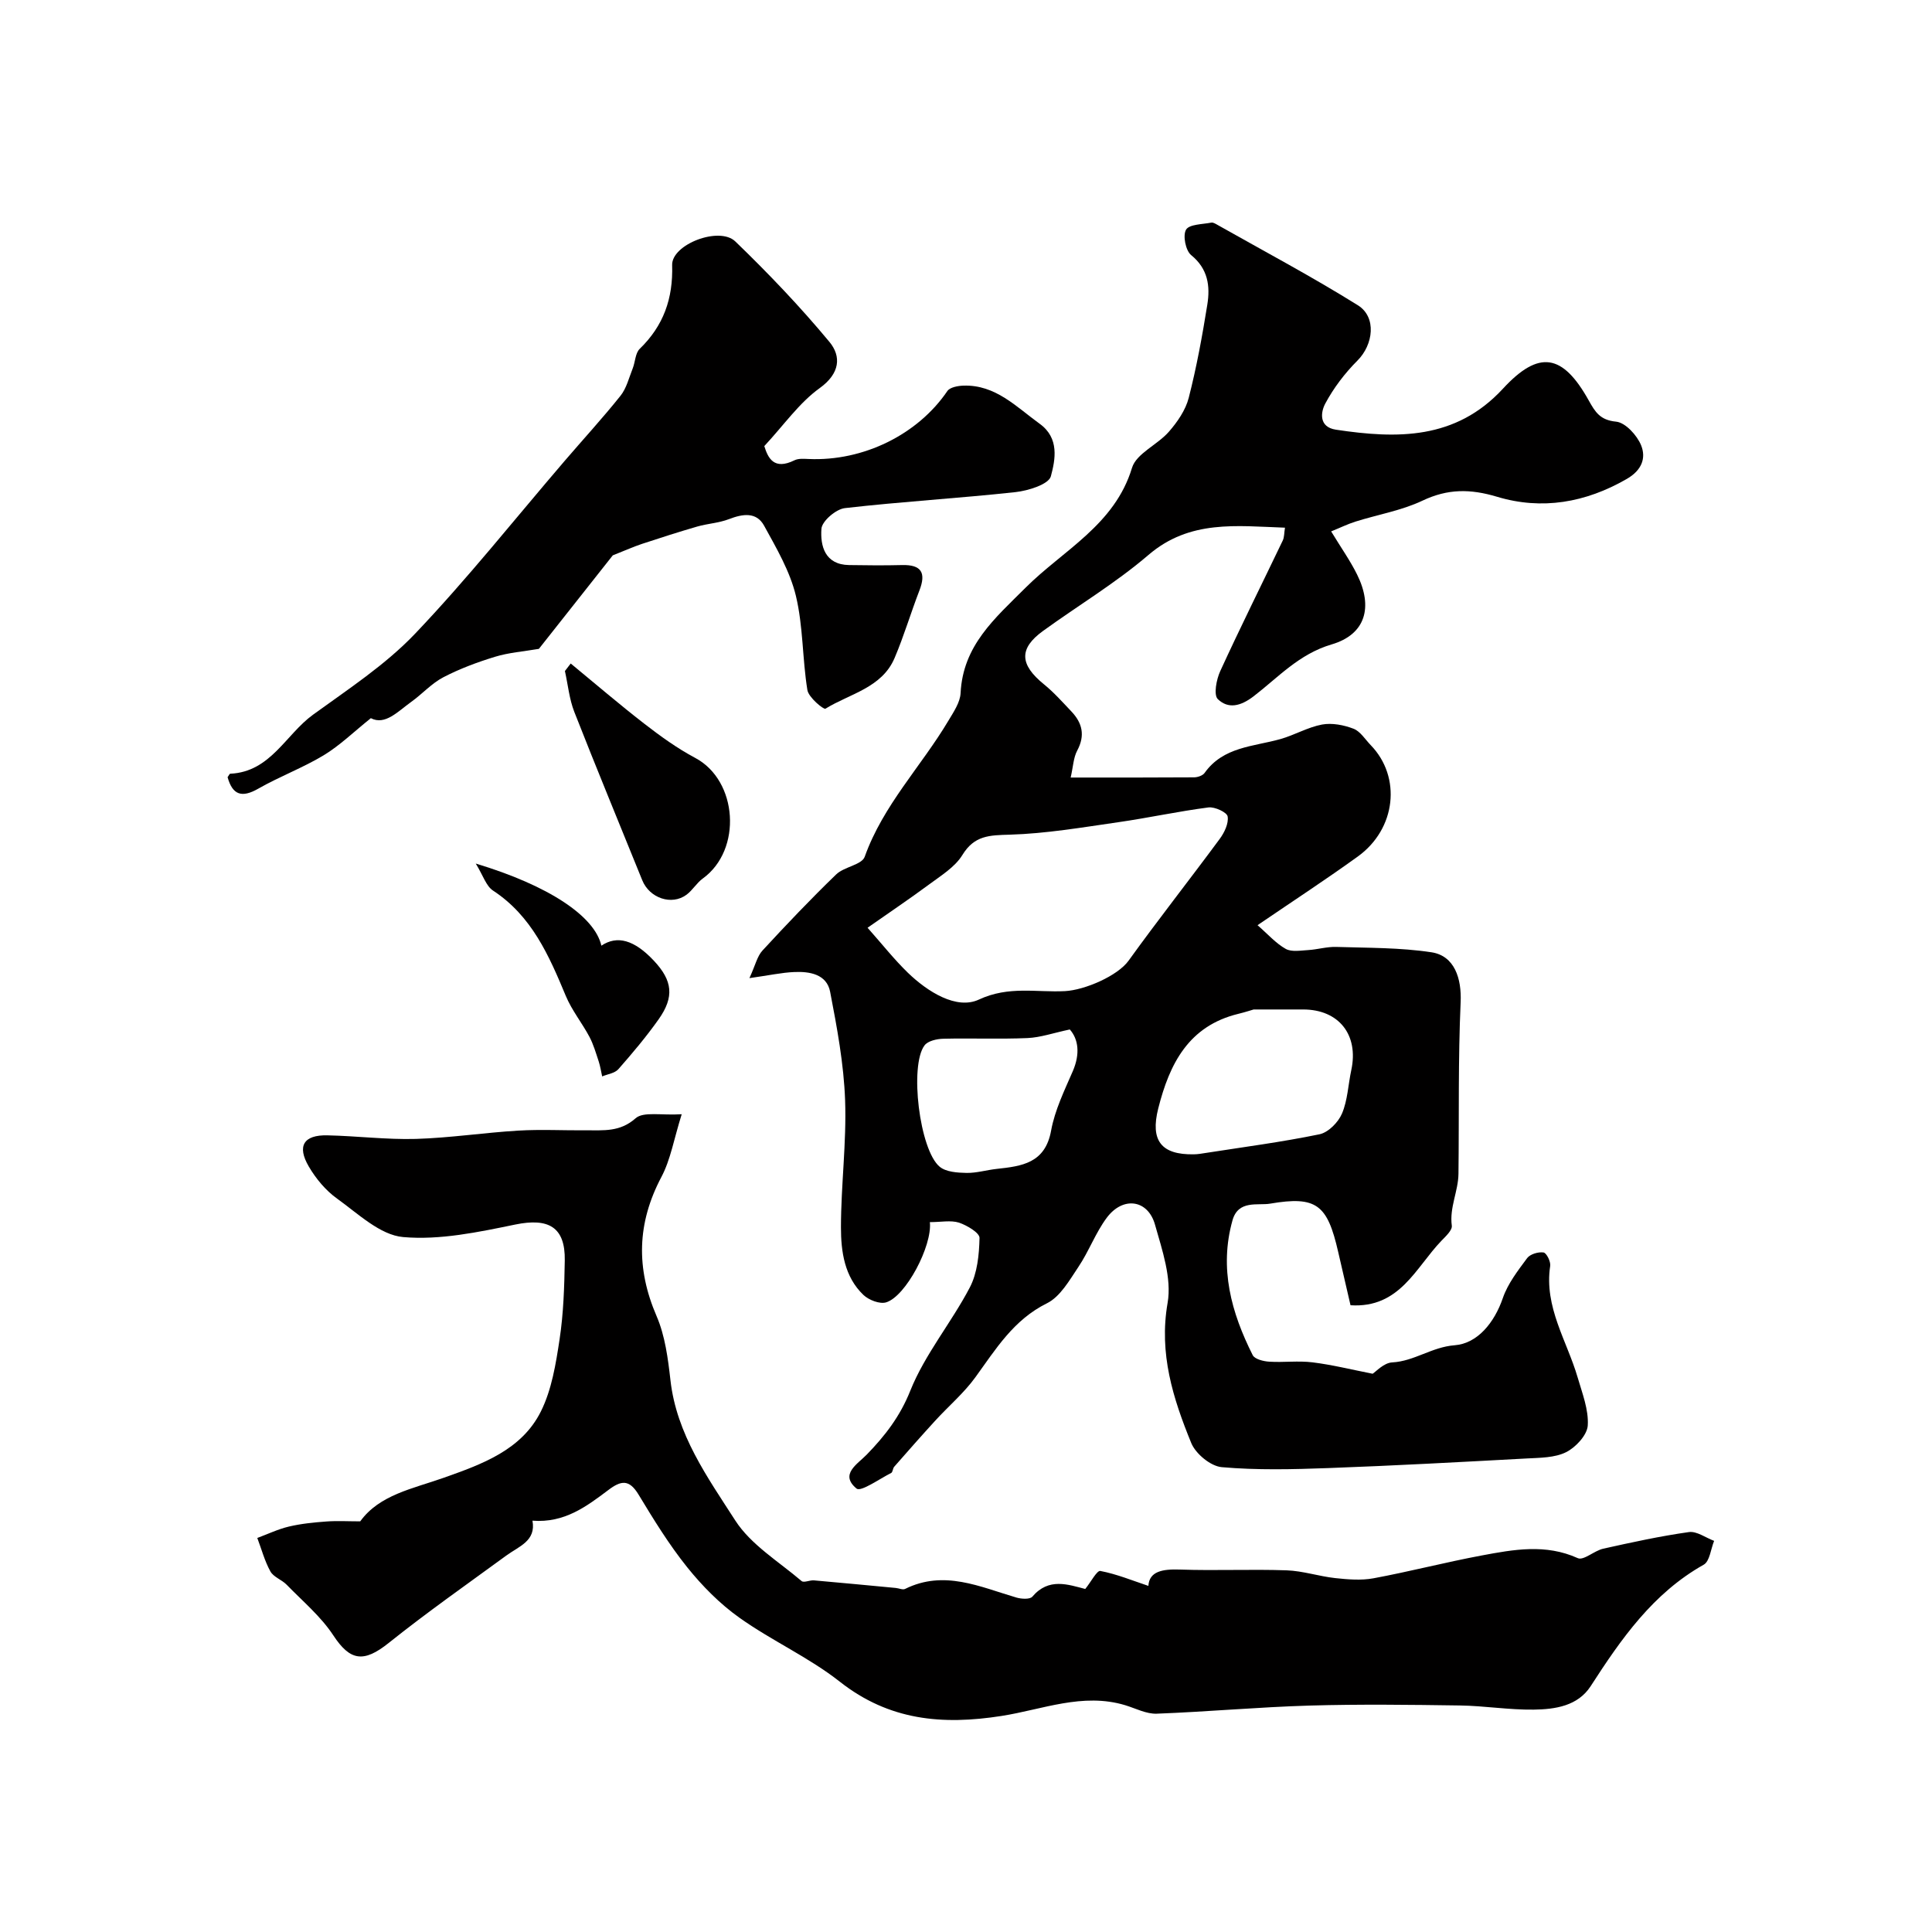
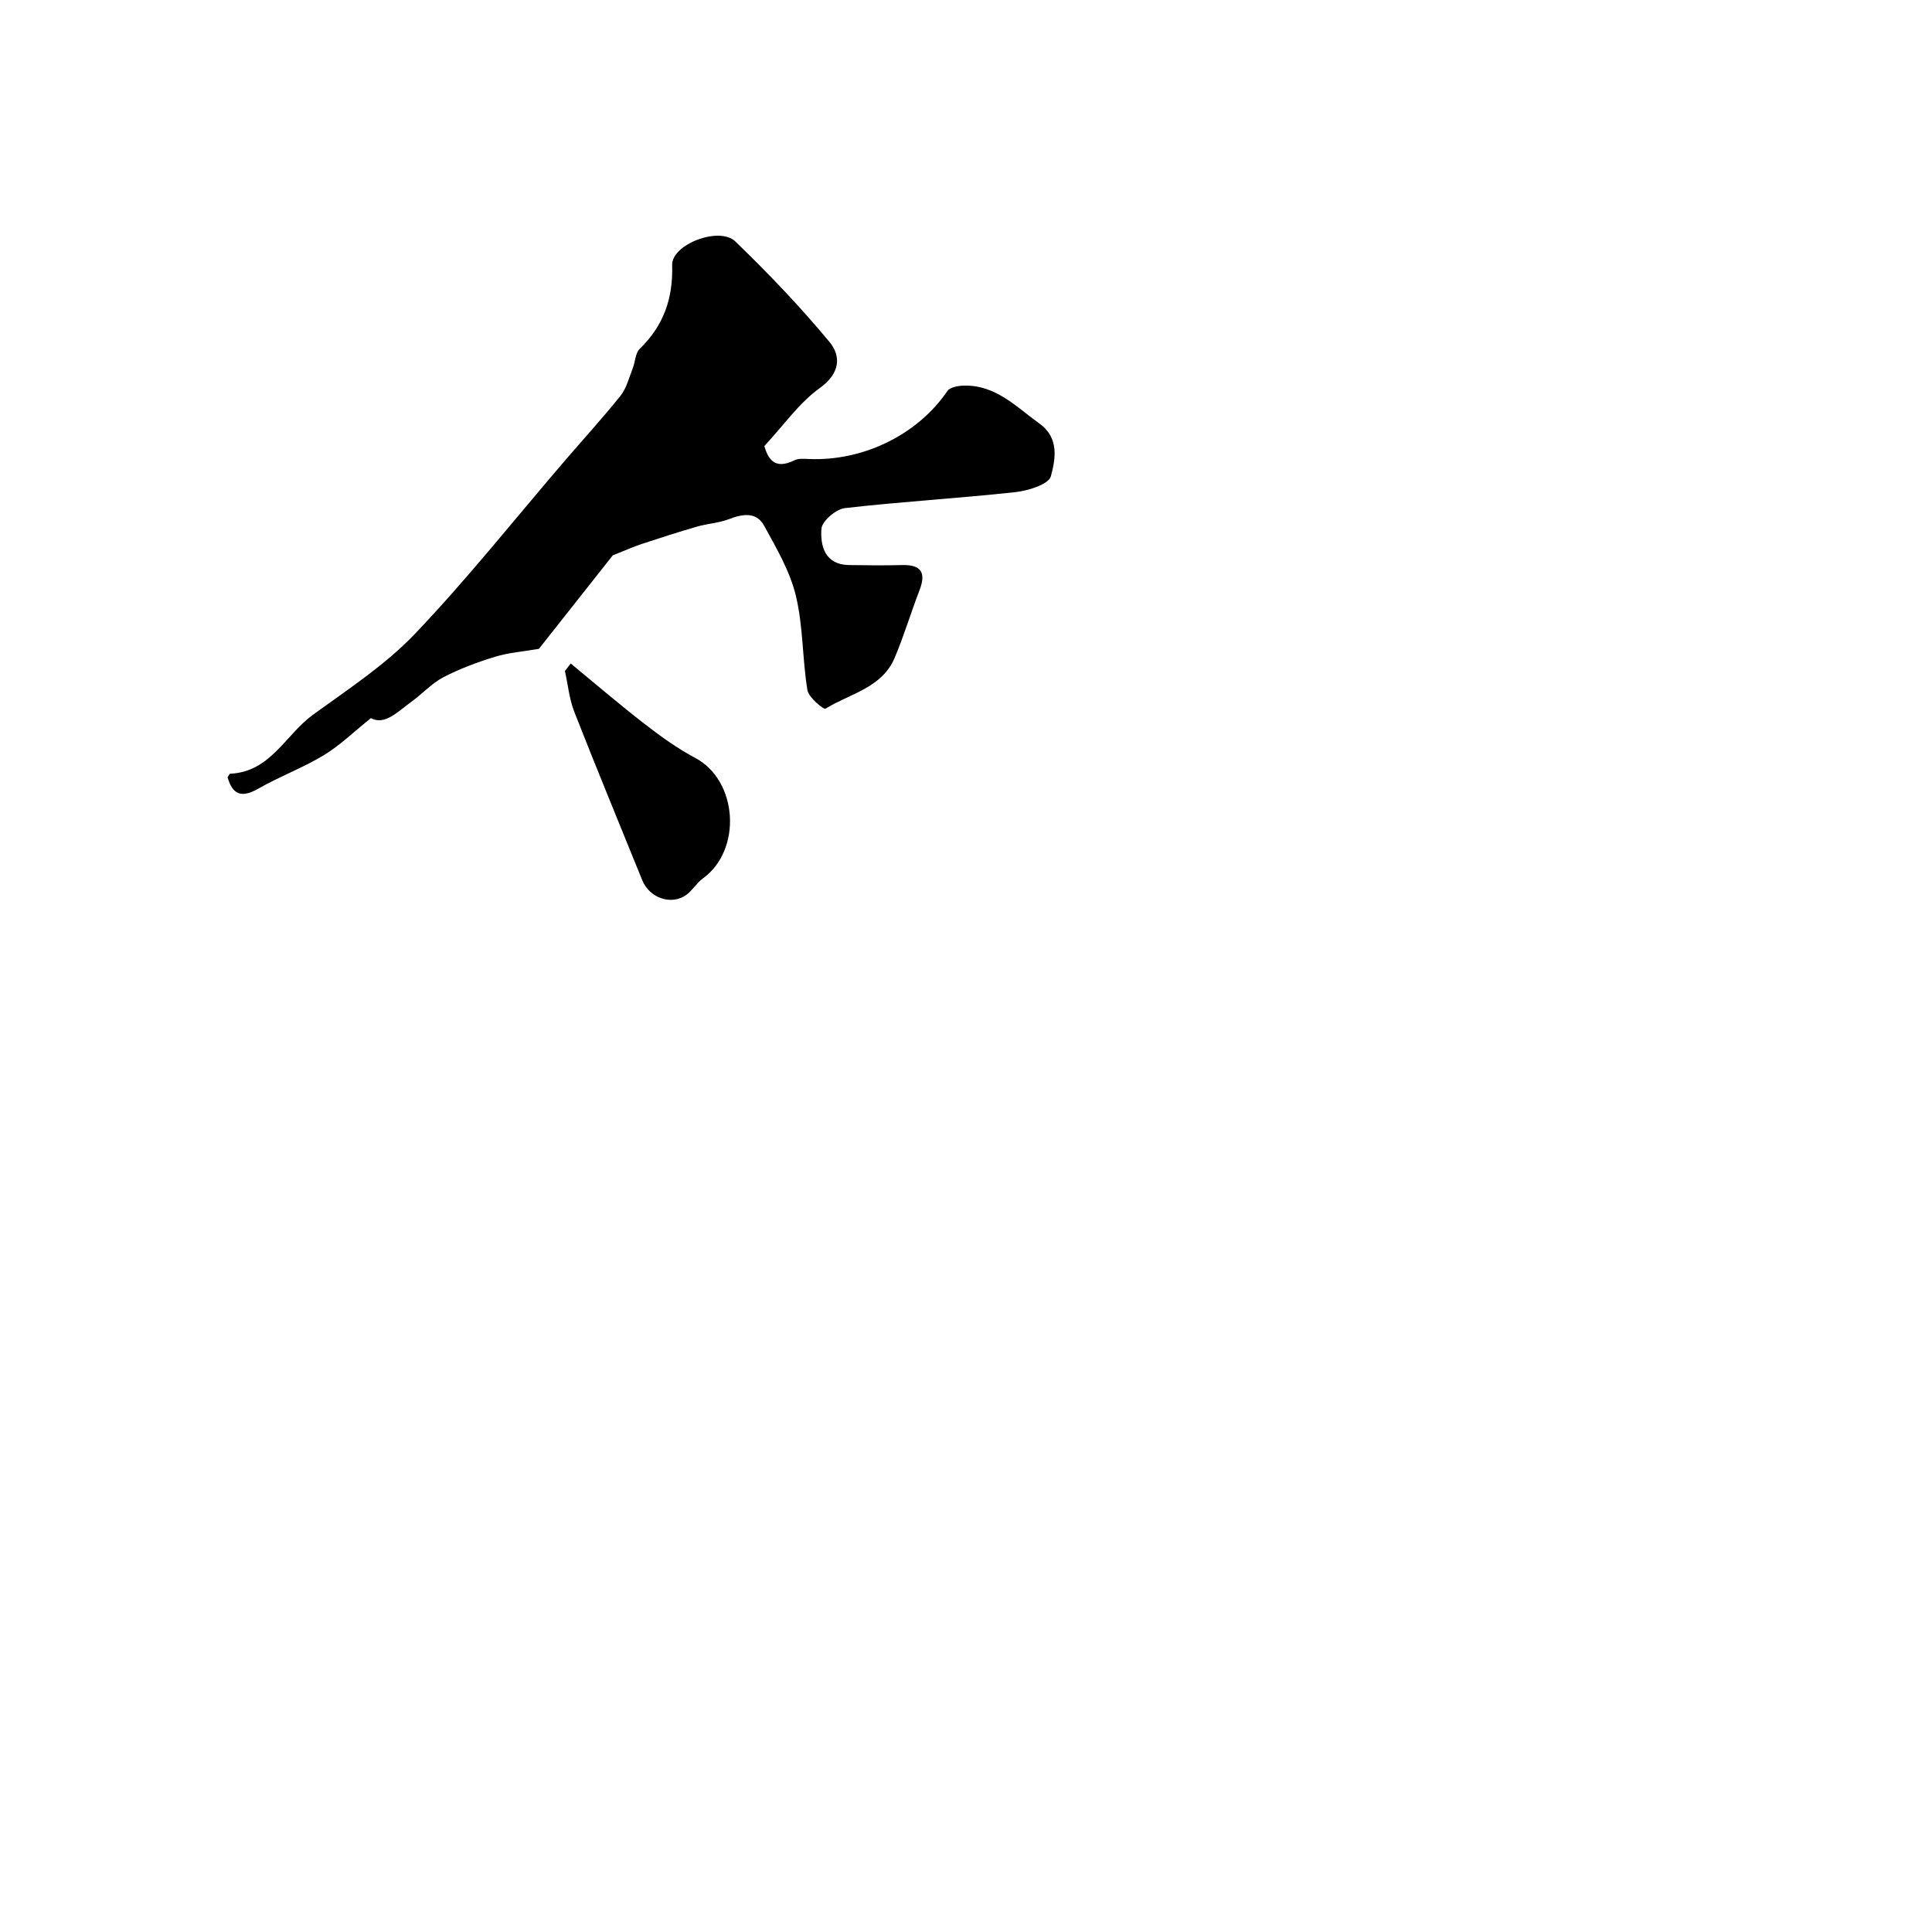
<svg xmlns="http://www.w3.org/2000/svg" enable-background="new 0 0 400 400" viewBox="0 0 400 400">
  <g fill="#010000">
-     <path d="m192.52 253.03c.51 4.93-4.98 15.37-9.06 16.61-1.32.4-3.58-.48-4.69-1.53-3.95-3.77-4.66-9-4.66-14.03.01-8.76 1.17-17.54.86-26.28-.27-7.52-1.67-15.04-3.1-22.46-.7-3.64-4.23-4.24-7.45-4.09-2.58.11-5.13.68-9.26 1.26 1.24-2.69 1.61-4.54 2.71-5.72 4.95-5.37 9.99-10.67 15.25-15.75 1.65-1.6 5.31-1.97 5.91-3.66 3.81-10.68 11.71-18.72 17.34-28.19 1.06-1.78 2.41-3.75 2.51-5.68.48-9.87 7.07-15.46 13.46-21.84 7.77-7.76 18.45-12.98 22.03-24.81.9-2.97 5.27-4.76 7.63-7.47 1.76-2.02 3.46-4.47 4.11-7.01 1.63-6.35 2.81-12.82 3.85-19.3.62-3.83.16-7.42-3.35-10.27-1.14-.93-1.76-4.06-1.05-5.26.67-1.13 3.39-1.1 5.23-1.46.4-.08.93.28 1.35.51 9.7 5.48 19.55 10.71 28.99 16.6 3.94 2.46 3.2 8.17-.08 11.45-2.61 2.61-4.94 5.67-6.67 8.91-.96 1.79-1.36 4.86 2.2 5.4 12.67 1.91 24.79 2.12 34.58-8.48 7.45-8.07 12.36-7.26 17.76 2.41 1.36 2.44 2.37 4.09 5.68 4.41 1.93.19 4.34 2.83 5.18 4.91 1.05 2.61.16 5.14-2.96 6.94-8.55 4.94-17.6 6.49-26.87 3.7-5.54-1.66-10.2-1.68-15.43.8-4.34 2.06-9.25 2.88-13.88 4.34-1.62.51-3.16 1.27-5.04 2.03 2.05 3.38 3.94 6.04 5.37 8.93 3.33 6.72 1.8 12.39-5.27 14.47-6.76 1.99-11.05 6.82-16.14 10.73-2.73 2.1-5.28 2.66-7.42.6-.91-.87-.3-4.09.51-5.83 4.16-9.07 8.62-18.01 12.93-27.01.33-.69.28-1.56.46-2.66-10.04-.35-19.71-1.69-28.27 5.65-6.78 5.81-14.55 10.46-21.81 15.72-5.04 3.65-4.87 6.96.18 11.06 2.06 1.67 3.85 3.69 5.68 5.62 2.27 2.39 2.88 4.96 1.21 8.09-.79 1.47-.84 3.33-1.36 5.59 8.97 0 17.27.02 25.57-.04.73-.01 1.76-.36 2.15-.9 3.87-5.46 10.11-5.45 15.7-7.02 2.93-.83 5.67-2.46 8.62-3.01 2.07-.38 4.5.09 6.51.86 1.42.54 2.42 2.21 3.58 3.41 6.4 6.6 5.25 17.34-2.69 23.06-6.47 4.67-13.16 9.04-20.75 14.21 2.17 1.89 3.8 3.77 5.84 4.91 1.22.68 3.1.33 4.67.24 1.93-.12 3.85-.71 5.77-.65 6.59.21 13.24.12 19.73 1.11 4.79.73 6.26 5.44 6.04 10.33-.53 11.83-.31 23.69-.45 35.53-.04 3.61-1.89 6.98-1.38 10.74.13.93-1.25 2.2-2.14 3.12-5.35 5.55-8.61 14-18.83 13.36-.82-3.55-1.7-7.3-2.56-11.07-2.23-9.74-4.45-11.61-14.07-9.97-2.55.44-6.61-.83-7.81 3.47-2.78 9.94-.24 19.09 4.19 27.9.42.83 2.22 1.28 3.41 1.35 2.99.19 6.03-.23 8.99.14 4.04.5 8.01 1.49 12.43 2.36.65-.4 2.3-2.26 4.05-2.35 4.58-.24 8.19-3.19 12.94-3.55 4.7-.36 8.21-4.65 9.97-9.78 1.03-2.99 3.11-5.67 5.03-8.26.62-.83 2.31-1.33 3.39-1.17.61.09 1.52 1.89 1.38 2.79-1.29 8.52 3.47 15.49 5.69 23.1.95 3.26 2.29 6.66 2.09 9.92-.12 1.99-2.48 4.53-4.47 5.53-2.36 1.18-5.41 1.16-8.17 1.31-13.7.74-27.39 1.49-41.1 1.99-7.35.27-14.75.45-22.04-.19-2.3-.2-5.41-2.77-6.32-5.01-3.76-9.21-6.72-18.49-4.89-29 .89-5.11-1.12-10.93-2.61-16.2-1.48-5.23-6.66-5.91-10-1.41-2.32 3.12-3.69 6.94-5.87 10.18-1.85 2.76-3.75 6.15-6.5 7.51-6.92 3.43-10.59 9.49-14.82 15.32-2.36 3.26-5.52 5.94-8.26 8.93-2.89 3.16-5.72 6.37-8.54 9.59-.31.35-.3 1.12-.63 1.29-2.44 1.23-6.27 3.97-7.17 3.23-3.57-2.95.19-5.05 2.12-7.04 3.77-3.89 6.86-7.85 9-13.2 3.02-7.55 8.5-14.09 12.32-21.38 1.57-2.99 1.94-6.81 2.02-10.27.02-1.06-2.6-2.61-4.26-3.17-1.73-.53-3.7-.1-6.02-.1zm-12.9-60.95c3.07 3.46 5.51 6.56 8.32 9.29 4.11 3.98 10.11 7.74 14.73 5.58 6.2-2.89 11.94-1.44 17.83-1.75 4.09-.22 10.89-3.15 13.16-6.3 6.13-8.51 12.63-16.76 18.86-25.2.97-1.31 1.89-3.22 1.65-4.66-.14-.86-2.67-2.04-3.97-1.87-6.27.81-12.47 2.17-18.74 3.07-7.44 1.07-14.91 2.35-22.4 2.57-4.18.12-7.32.13-9.81 4.21-1.55 2.53-4.48 4.3-6.98 6.16-4.05 3-8.25 5.81-12.65 8.9zm79.94 16.92c-.39.11-1.76.56-3.16.9-10.31 2.5-14.26 10.33-16.6 19.6-1.67 6.62.59 9.61 7.37 9.49.81-.01 1.63-.15 2.44-.28 7.87-1.23 15.79-2.26 23.58-3.87 1.82-.38 3.88-2.47 4.65-4.28 1.18-2.77 1.28-5.99 1.93-9.01 1.57-7.3-2.58-12.55-9.97-12.55-3.06 0-6.11 0-10.24 0zm-38.07 4.14c-3.4.72-6.06 1.66-8.76 1.78-5.8.25-11.62 0-17.43.14-1.33.03-3.18.44-3.88 1.37-3.16 4.15-1.05 21.67 3.13 25.13 1.31 1.09 3.65 1.24 5.53 1.28 2.08.04 4.16-.6 6.26-.83 5.22-.57 10.05-1.16 11.28-7.93.77-4.23 2.75-8.29 4.49-12.3 1.54-3.57 1.18-6.61-.62-8.64z" />
-     <path d="m110.24 314.84c.78 4.2-2.79 5.3-5.4 7.21-8.17 5.97-16.47 11.79-24.37 18.11-5.18 4.14-7.97 3.73-11.45-1.56-2.58-3.93-6.35-7.08-9.67-10.5-1.01-1.04-2.72-1.58-3.37-2.76-1.19-2.15-1.83-4.6-2.71-6.92 2.18-.81 4.3-1.83 6.54-2.36 2.53-.6 5.15-.86 7.75-1.05 2.26-.17 4.55-.03 7.02-.03 3.98-5.51 10.87-6.75 17.28-9.02 7.89-2.8 16.13-5.72 20.13-13.75 2.25-4.52 3.1-9.87 3.87-14.95.81-5.36.98-10.85 1.07-16.28.12-6.95-3.36-8.87-10.26-7.45-7.63 1.57-15.59 3.26-23.21 2.59-4.77-.42-9.35-4.86-13.67-7.96-2.35-1.68-4.38-4.12-5.85-6.63-2.51-4.27-1.06-6.58 3.84-6.47 6.11.13 12.23.91 18.33.74 7.08-.21 14.13-1.3 21.22-1.72 4.67-.28 9.37-.02 14.06-.06 3.56-.03 6.95.39 10.2-2.49 1.63-1.44 5.3-.57 9.55-.84-1.62 5.16-2.3 9.4-4.21 13-5.05 9.56-5.27 18.89-.99 28.8 1.76 4.08 2.36 8.78 2.87 13.27 1.26 11.2 7.67 20.1 13.42 29.04 3.25 5.04 9 8.5 13.73 12.54.47.4 1.71-.22 2.57-.14 5.64.49 11.28 1.04 16.93 1.57.65.06 1.44.44 1.93.2 8.07-4 15.49-.43 23.06 1.79 1.03.3 2.79.4 3.29-.19 3.39-4 7.4-2.5 10.95-1.59 1.2-1.48 2.41-3.87 3.13-3.73 3.4.65 6.67 2 9.94 3.09.19-3.01 2.89-3.51 6.57-3.38 7.35.26 14.72-.1 22.06.16 3.37.12 6.68 1.24 10.06 1.61 2.62.28 5.36.51 7.91.04 7.49-1.39 14.89-3.32 22.38-4.72 6.62-1.24 13.26-2.47 19.93.55 1.2.54 3.41-1.55 5.26-1.96 5.88-1.31 11.78-2.6 17.74-3.44 1.62-.23 3.47 1.17 5.22 1.82-.69 1.69-.91 4.23-2.15 4.93-10.52 5.92-17.08 15.35-23.4 25.14-2.67 4.13-7.37 4.81-11.8 4.87-5.1.07-10.2-.79-15.3-.86-10.37-.15-20.74-.28-31.1.02-10.56.31-21.09 1.28-31.65 1.68-2.15.08-4.35-1.09-6.51-1.75-8.82-2.67-17.2.91-25.63 2.22-12.26 1.92-23.26.94-33.46-7.08-6.42-5.06-14.1-8.49-20.79-13.25-4.06-2.88-7.71-6.58-10.84-10.48-3.76-4.69-6.94-9.87-10.06-15.03-1.95-3.22-3.64-2.93-6.31-.89-4.45 3.34-9.02 6.82-15.65 6.3z" />
    <path d="m111.57 134.34c-3.22.55-6.23.77-9.05 1.63-3.67 1.12-7.33 2.48-10.73 4.25-2.42 1.26-4.35 3.44-6.6 5.06-2.83 2.03-5.46 4.95-8.41 3.41-3.55 2.84-6.41 5.65-9.76 7.68-4.33 2.61-9.15 4.4-13.54 6.91-3.42 1.96-5.33 1.32-6.36-2.37.21-.27.38-.72.57-.72 8.33-.39 11.45-8.11 17.12-12.22 7.27-5.28 14.97-10.31 21.11-16.75 10.87-11.41 20.71-23.82 30.99-35.8 3.85-4.49 7.86-8.85 11.55-13.47 1.25-1.56 1.76-3.73 2.53-5.66.54-1.35.53-3.17 1.46-4.07 4.94-4.8 6.92-10.42 6.71-17.33-.13-4.29 9.77-8.1 13.08-4.9 6.83 6.59 13.42 13.49 19.48 20.79 2.49 3 2.21 6.54-2.02 9.58s-7.38 7.61-11.46 12c.77 2.48 1.99 5.03 6.24 2.94.83-.41 1.95-.31 2.93-.27 11.37.5 22.63-5.09 28.73-14.07.53-.78 2.18-1.08 3.32-1.12 6.66-.22 10.95 4.4 15.81 7.91 4.09 2.96 3.23 7.39 2.3 10.86-.45 1.67-4.69 2.99-7.34 3.28-11.75 1.28-23.57 1.96-35.31 3.31-1.84.21-4.73 2.68-4.85 4.27-.26 3.56.71 7.43 5.71 7.52 3.66.06 7.33.09 10.99 0 4.01-.1 5 1.6 3.59 5.25-1.79 4.63-3.2 9.42-5.14 13.98-2.63 6.21-9.28 7.39-14.32 10.51-.37.23-3.5-2.34-3.74-3.87-1.05-6.46-.86-13.18-2.38-19.5-1.22-5.08-4.02-9.86-6.58-14.52-1.59-2.9-4.43-2.46-7.27-1.36-2.09.8-4.43.92-6.59 1.54-3.83 1.11-7.62 2.33-11.41 3.58-1.71.57-3.36 1.31-6.06 2.38-4.7 5.97-10.33 13.08-15.3 19.36z" />
    <path d="m118.16 137.37c5.07 4.17 10.05 8.45 15.24 12.47 3.34 2.59 6.82 5.1 10.54 7.08 8.81 4.68 9.78 19.03 1.56 24.97-1.27.92-2.11 2.42-3.36 3.35-3.08 2.29-7.67.71-9.17-3-4.7-11.62-9.5-23.2-14.07-34.86-1.04-2.66-1.31-5.62-1.94-8.45.4-.52.8-1.04 1.2-1.56z" />
-     <path d="m98.5 178.79c15.2 4.58 24.62 10.92 26.01 17 3.29-2.21 6.85-1.18 10.89 3.14 3.84 4.1 4.25 7.46.96 12.11-2.55 3.6-5.41 7-8.33 10.32-.74.84-2.22 1.02-3.36 1.5-.23-1.04-.39-2.11-.72-3.12-.57-1.72-1.08-3.5-1.92-5.09-1.53-2.87-3.64-5.47-4.88-8.44-3.49-8.37-7.04-16.56-15.08-21.83-1.43-.94-2.04-3.11-3.57-5.59z" />
  </g>
</svg>